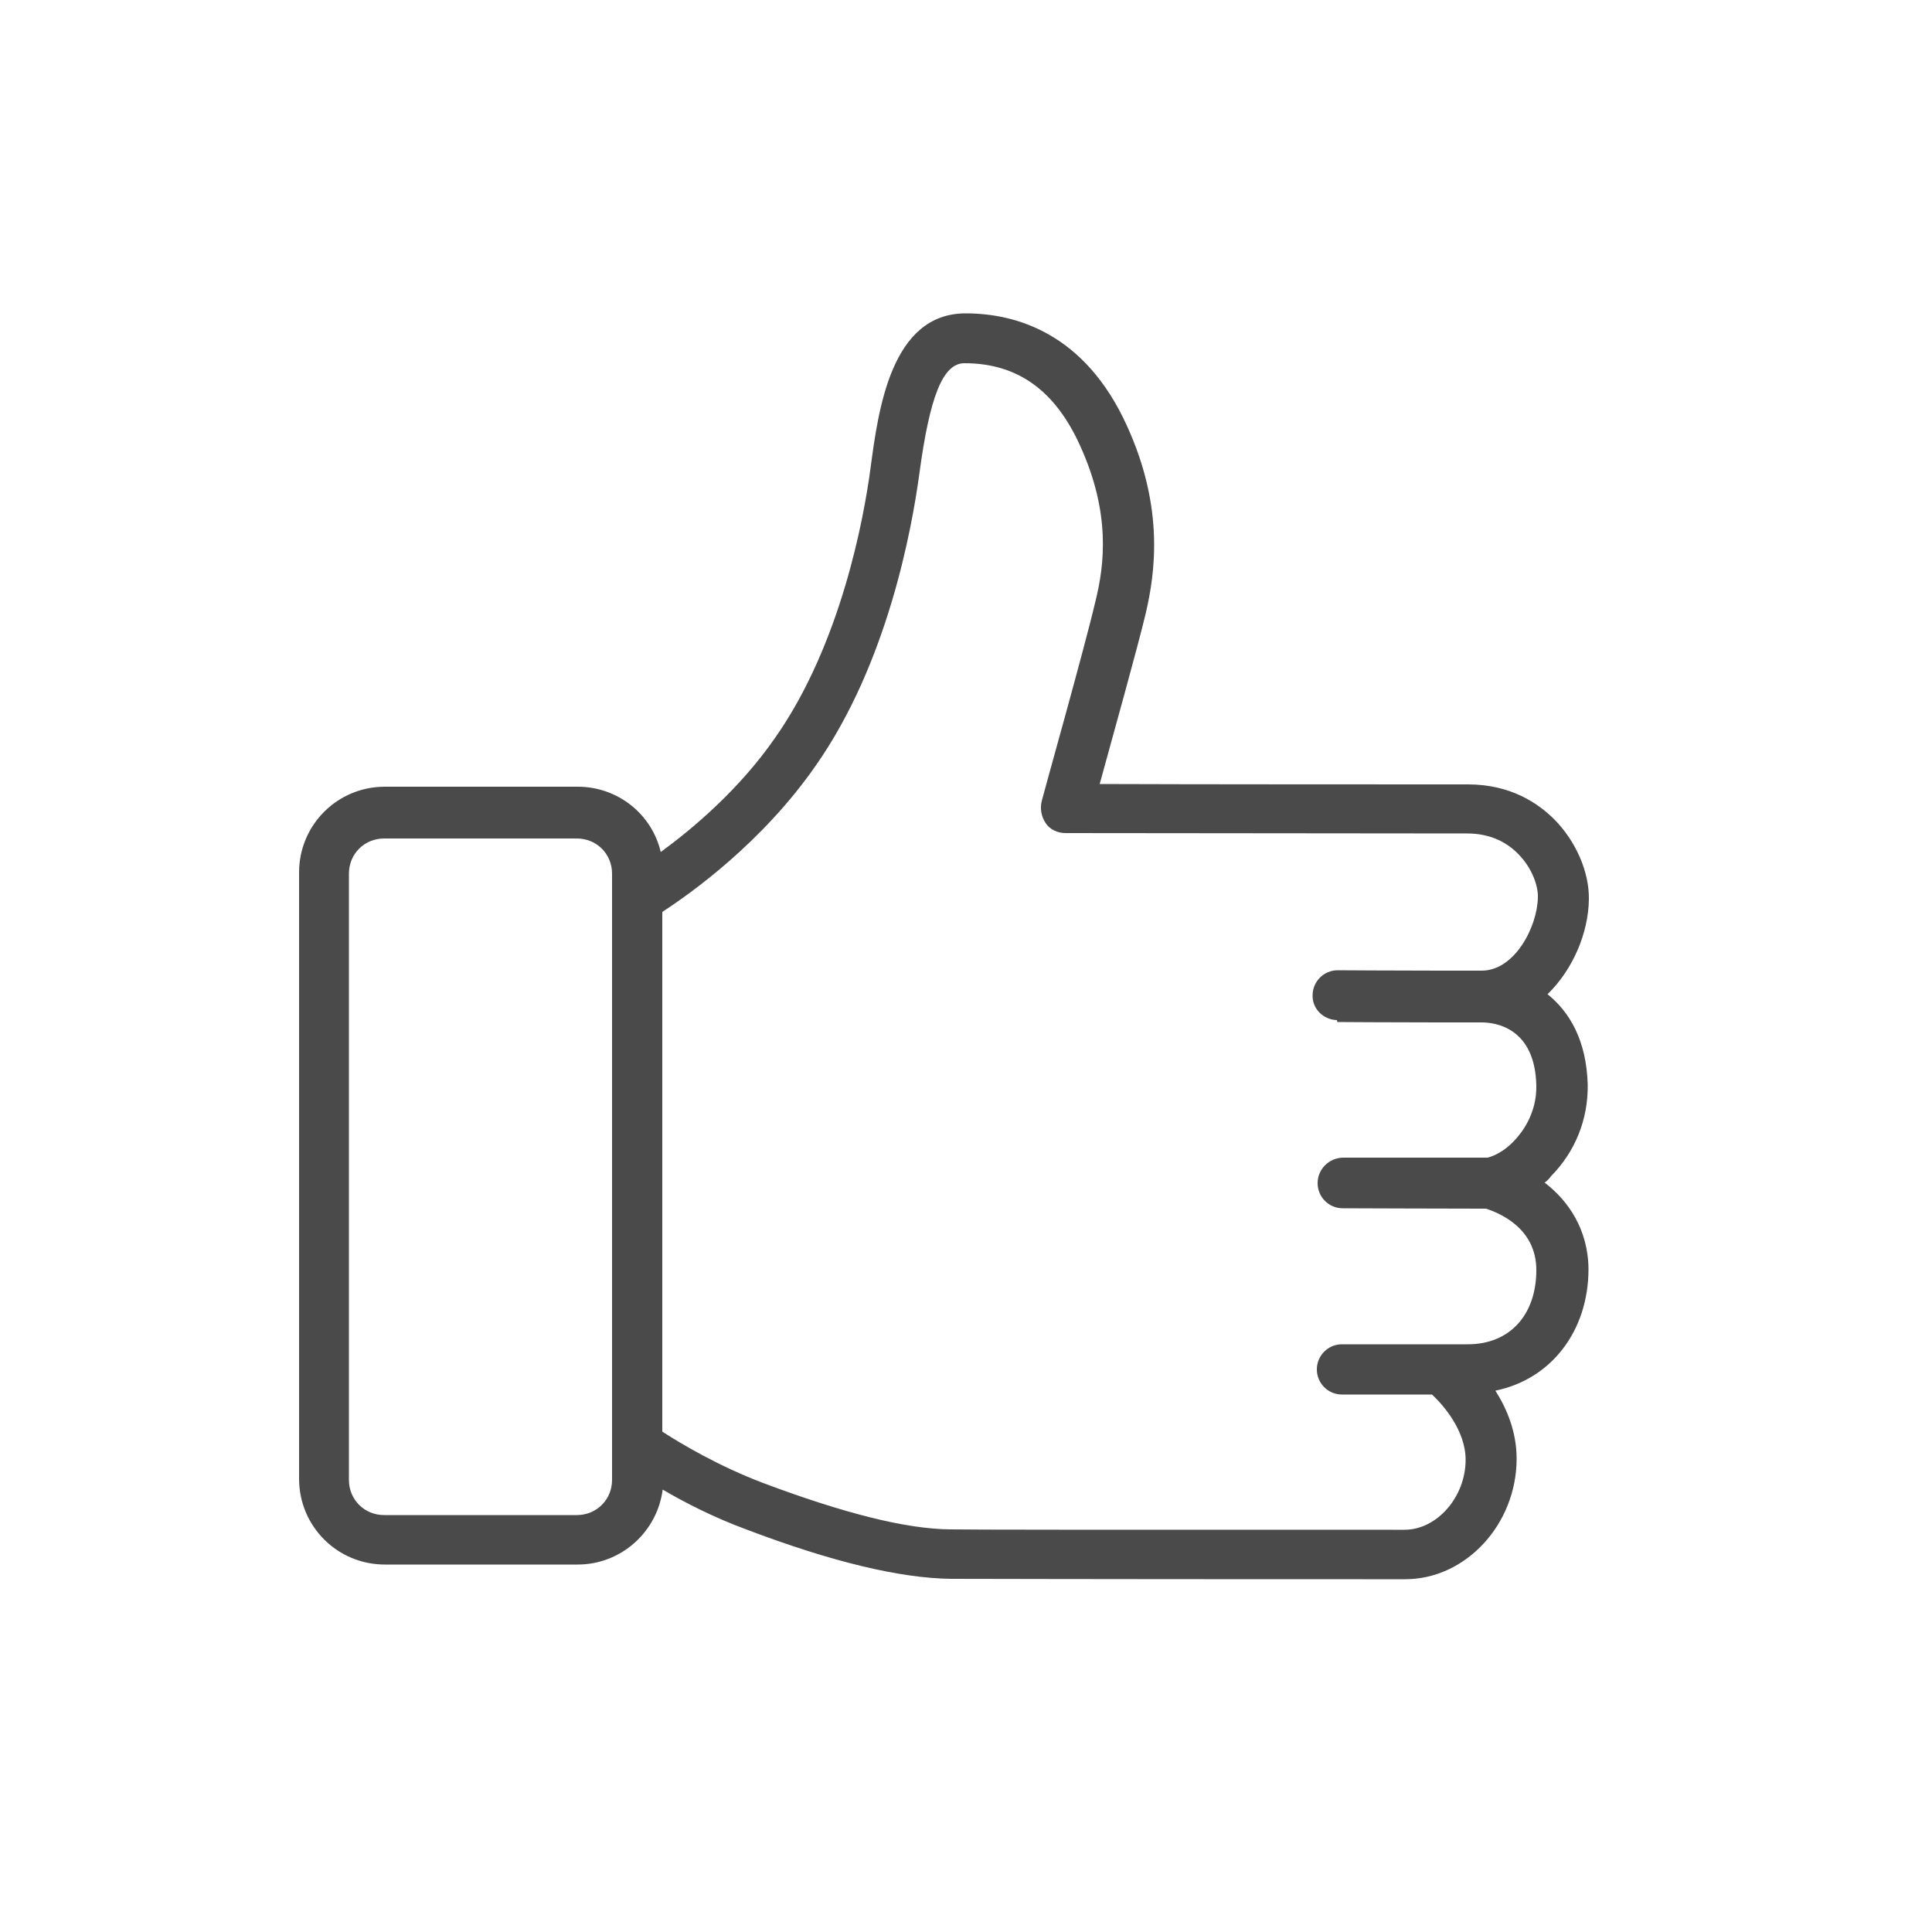
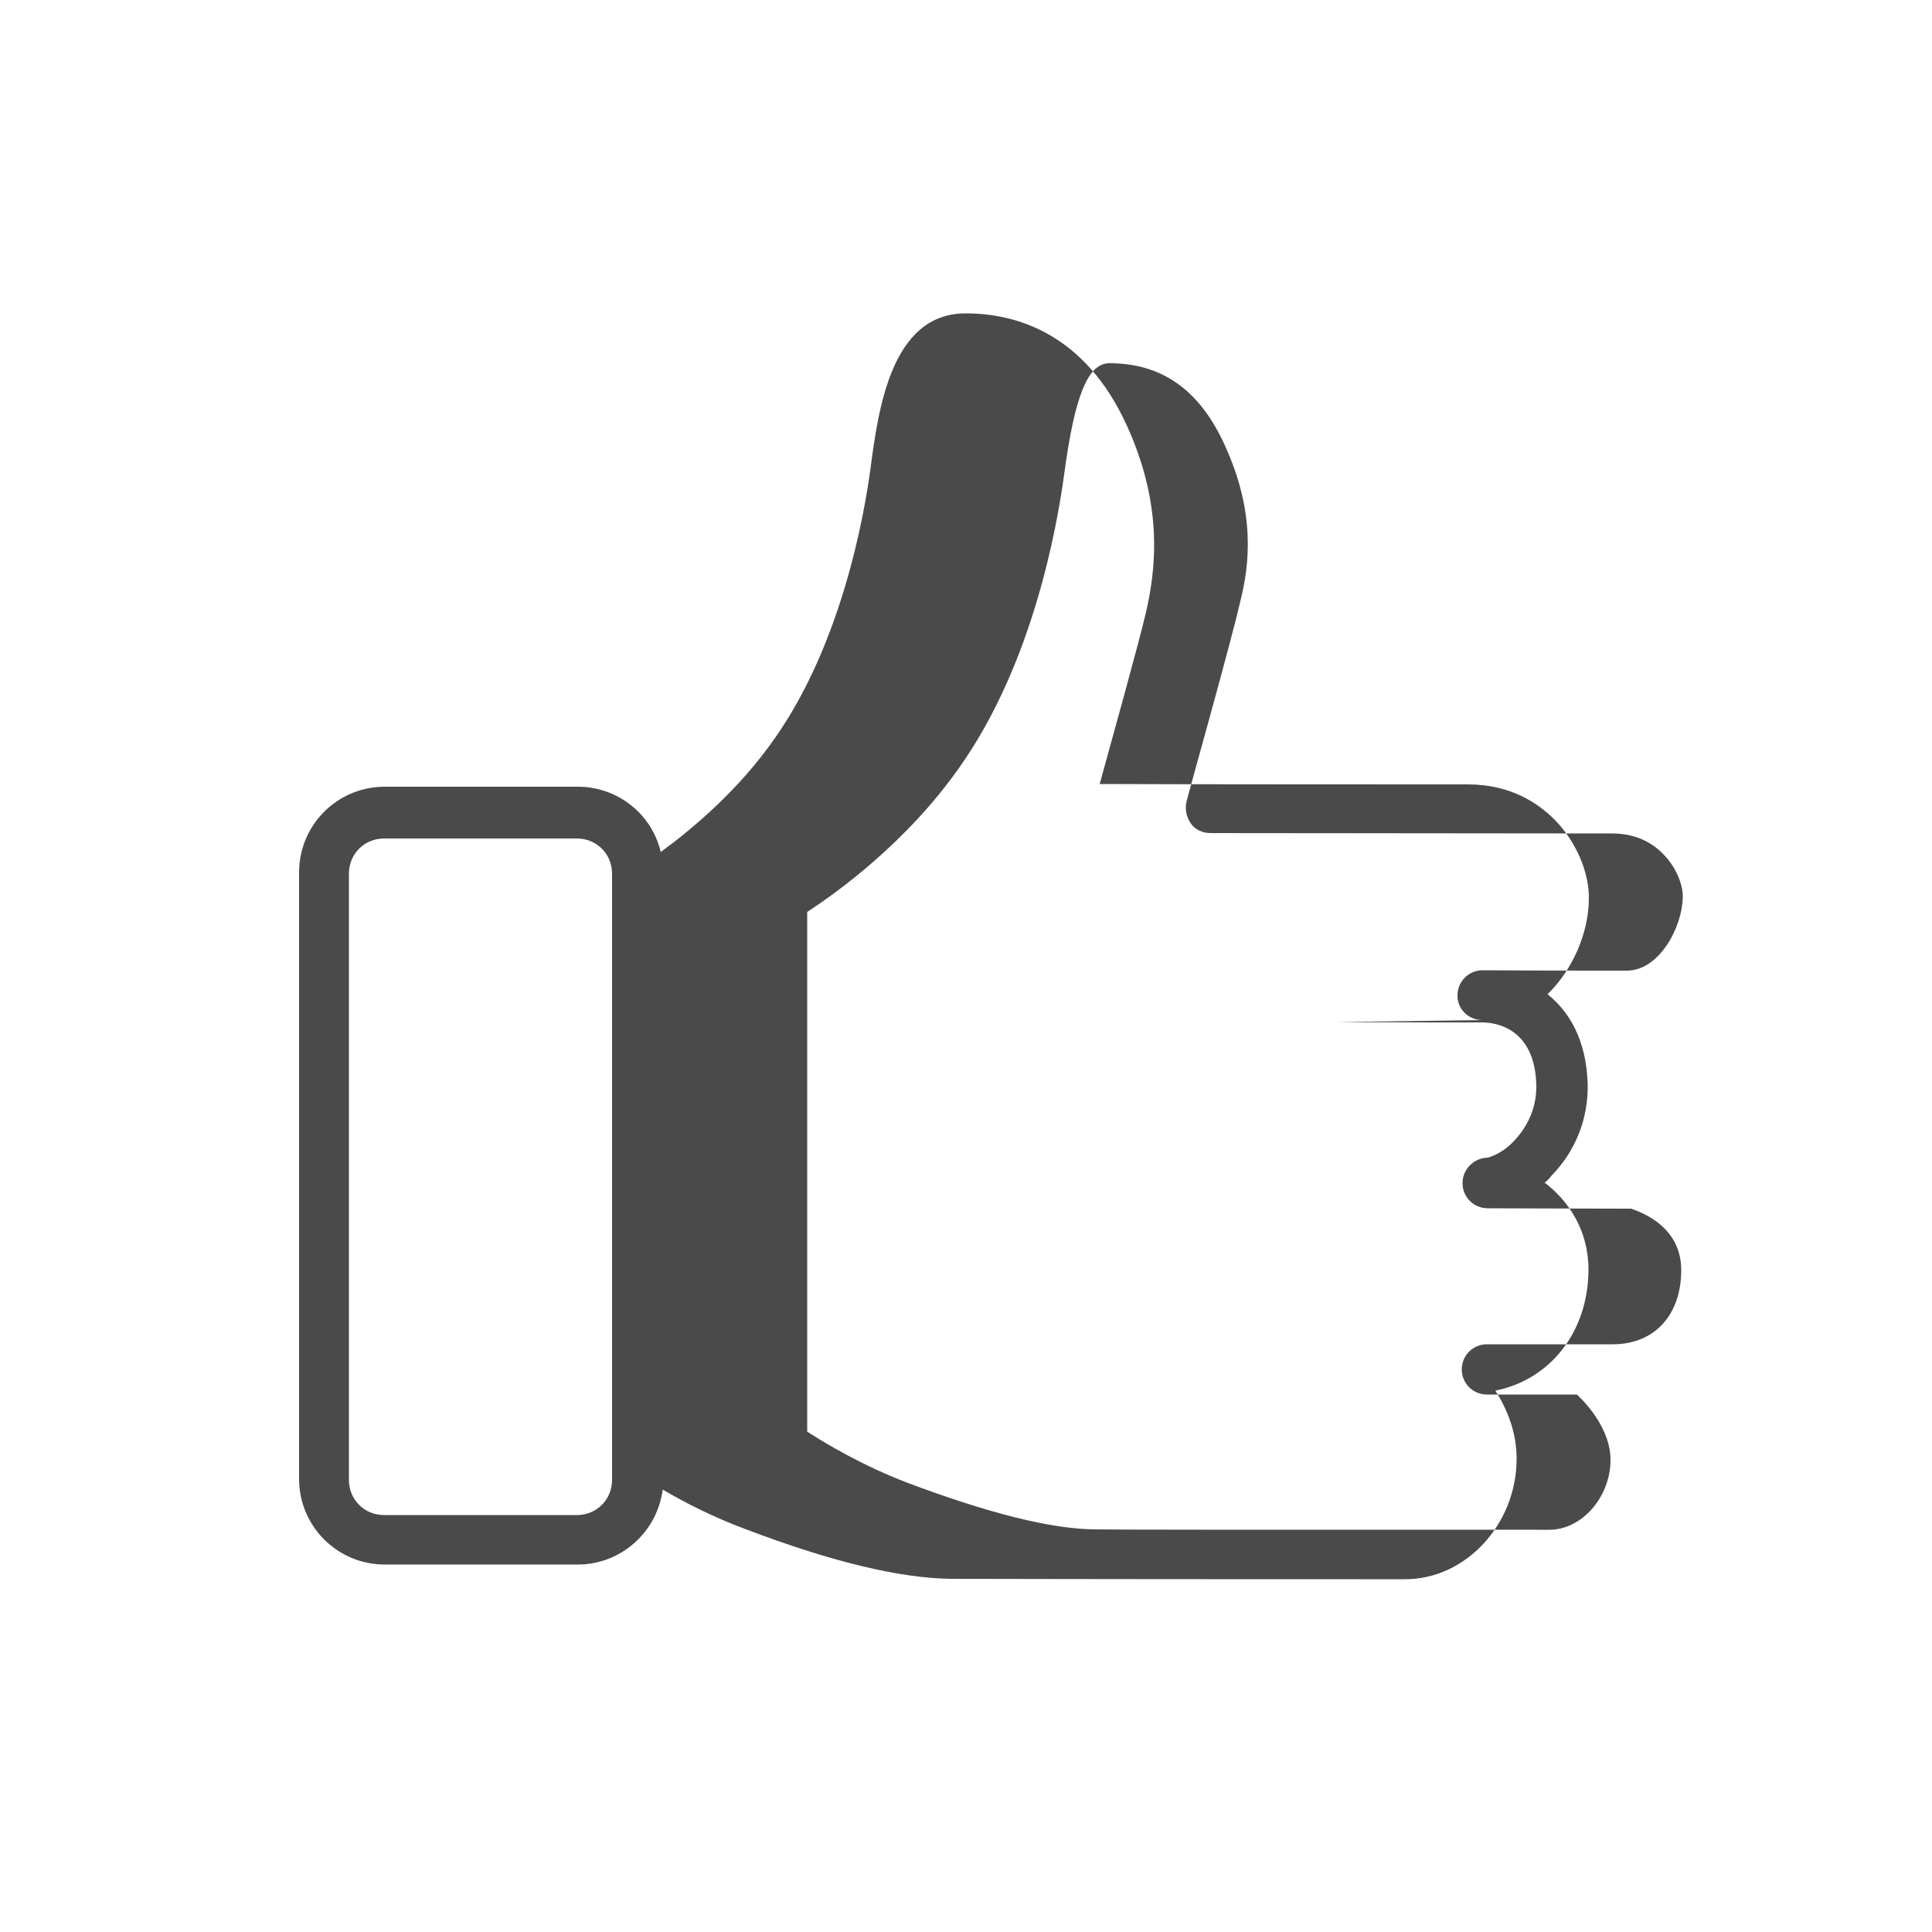
<svg xmlns="http://www.w3.org/2000/svg" viewBox="0 0 50 50">
  <g id="a" data-name="white">
-     <rect width="50" height="50" fill="none" />
-   </g>
+     </g>
  <g id="b" data-name="lines">
-     <path d="m39.97,30.61c.07-.05.12-.1.17-.17.63-.64.96-1.47.95-2.36-.03-1.17-.48-1.9-1.04-2.35.65-.63,1.06-1.58,1.07-2.46.01-.7-.33-1.49-.89-2.06-.42-.42-1.13-.91-2.24-.91-1.37,0-7.3,0-9.53-.01.34-1.24.98-3.53,1.19-4.41.25-1.07.48-2.74-.48-4.85-1.09-2.41-2.88-2.92-4.18-2.92-1.93,0-2.26,2.5-2.46,4-.17,1.28-.76,4.54-2.46,6.97-.94,1.36-2.15,2.37-2.97,2.97-.23-.98-1.11-1.69-2.15-1.69h-4.99c-1.23,0-2.22.99-2.22,2.22v15.69c0,1.23.99,2.22,2.22,2.22h4.99c1.13,0,2.06-.85,2.2-1.94.56.33,1.32.72,2.16,1.03,2.24.85,3.98,1.26,5.29,1.28.65,0,3.04.01,10.66.01h1.11c1.56,0,2.88-1.42,2.88-3.12,0-.69-.25-1.29-.55-1.76,1.43-.29,2.41-1.53,2.41-3.15-.01-1.03-.53-1.77-1.13-2.23Zm-24.13,7.69c0,.51-.4.91-.91.91h-4.99c-.51,0-.91-.4-.91-.91v-15.69c0-.51.4-.91.91-.91h4.99c.51,0,.91.4.91.91v15.69Zm18.77-11.85s1.33.01,2.57.01h1.17c.34,0,1.38.13,1.41,1.64.01.7-.35,1.19-.57,1.42-.23.25-.5.39-.69.44h-3.75c-.36.01-.65.3-.65.66s.29.65.65.65c0,0,2.72.01,3.58.01h.13c.36.12,1.3.51,1.3,1.59,0,1.16-.69,1.92-1.77,1.92h-3.26c-.36,0-.65.29-.65.65s.29.65.65.65h2.33c.29.27.87.93.87,1.69,0,.96-.74,1.81-1.58,1.81h-.33c-8.24,0-10.77,0-11.43-.01-1.15-.01-2.76-.42-4.84-1.2-1.16-.44-2.15-1.03-2.61-1.33h0v-13.45c.74-.48,2.58-1.79,3.96-3.77,1.88-2.67,2.5-6.17,2.69-7.55.27-2.02.61-2.88,1.17-2.88,1.37,0,2.35.7,3,2.15.78,1.72.63,3.05.39,4.01-.27,1.17-1.39,5.14-1.39,5.17-.05.2-.01.4.1.57s.31.26.52.26c0,0,8.71.01,10.39.01.53,0,.98.18,1.32.53.36.36.52.83.51,1.12-.01.76-.6,1.9-1.45,1.9h-1.12c-1.11,0-2.59-.01-2.61-.01h0c-.36,0-.65.29-.65.65-.01.34.27.63.63.64Z" fill="#4a4a4a" />
+     <path d="m39.97,30.61c.07-.05.12-.1.17-.17.63-.64.96-1.47.95-2.36-.03-1.17-.48-1.9-1.04-2.35.65-.63,1.06-1.58,1.07-2.46.01-.7-.33-1.49-.89-2.06-.42-.42-1.13-.91-2.24-.91-1.37,0-7.3,0-9.53-.01.34-1.24.98-3.53,1.19-4.41.25-1.07.48-2.74-.48-4.85-1.09-2.41-2.88-2.92-4.18-2.92-1.93,0-2.26,2.5-2.46,4-.17,1.28-.76,4.54-2.46,6.97-.94,1.36-2.15,2.37-2.97,2.97-.23-.98-1.11-1.69-2.15-1.69h-4.99c-1.23,0-2.22.99-2.22,2.22v15.69c0,1.23.99,2.22,2.22,2.22h4.99c1.13,0,2.06-.85,2.2-1.94.56.33,1.32.72,2.16,1.03,2.24.85,3.98,1.26,5.29,1.28.65,0,3.04.01,10.66.01h1.11c1.56,0,2.88-1.42,2.88-3.12,0-.69-.25-1.29-.55-1.76,1.43-.29,2.41-1.53,2.41-3.15-.01-1.03-.53-1.77-1.13-2.23Zm-24.13,7.69c0,.51-.4.91-.91.91h-4.99c-.51,0-.91-.4-.91-.91v-15.69c0-.51.4-.91.91-.91h4.99c.51,0,.91.4.91.91v15.69Zm18.77-11.85s1.33.01,2.57.01h1.17c.34,0,1.38.13,1.41,1.64.01.7-.35,1.19-.57,1.42-.23.25-.5.39-.69.44c-.36.01-.65.3-.65.66s.29.65.65.65c0,0,2.72.01,3.58.01h.13c.36.12,1.3.51,1.3,1.59,0,1.16-.69,1.92-1.77,1.92h-3.26c-.36,0-.65.29-.65.65s.29.65.65.65h2.33c.29.27.87.93.87,1.69,0,.96-.74,1.81-1.58,1.81h-.33c-8.24,0-10.77,0-11.43-.01-1.15-.01-2.76-.42-4.84-1.2-1.16-.44-2.15-1.03-2.61-1.33h0v-13.45c.74-.48,2.58-1.79,3.96-3.77,1.88-2.67,2.5-6.17,2.69-7.55.27-2.02.61-2.88,1.17-2.88,1.37,0,2.35.7,3,2.15.78,1.72.63,3.05.39,4.01-.27,1.17-1.39,5.14-1.39,5.17-.05.2-.01.4.1.57s.31.26.52.26c0,0,8.71.01,10.39.01.53,0,.98.18,1.32.53.36.36.52.83.51,1.12-.01.76-.6,1.9-1.45,1.9h-1.12c-1.11,0-2.59-.01-2.61-.01h0c-.36,0-.65.29-.65.65-.01.34.27.63.63.64Z" fill="#4a4a4a" />
  </g>
</svg>